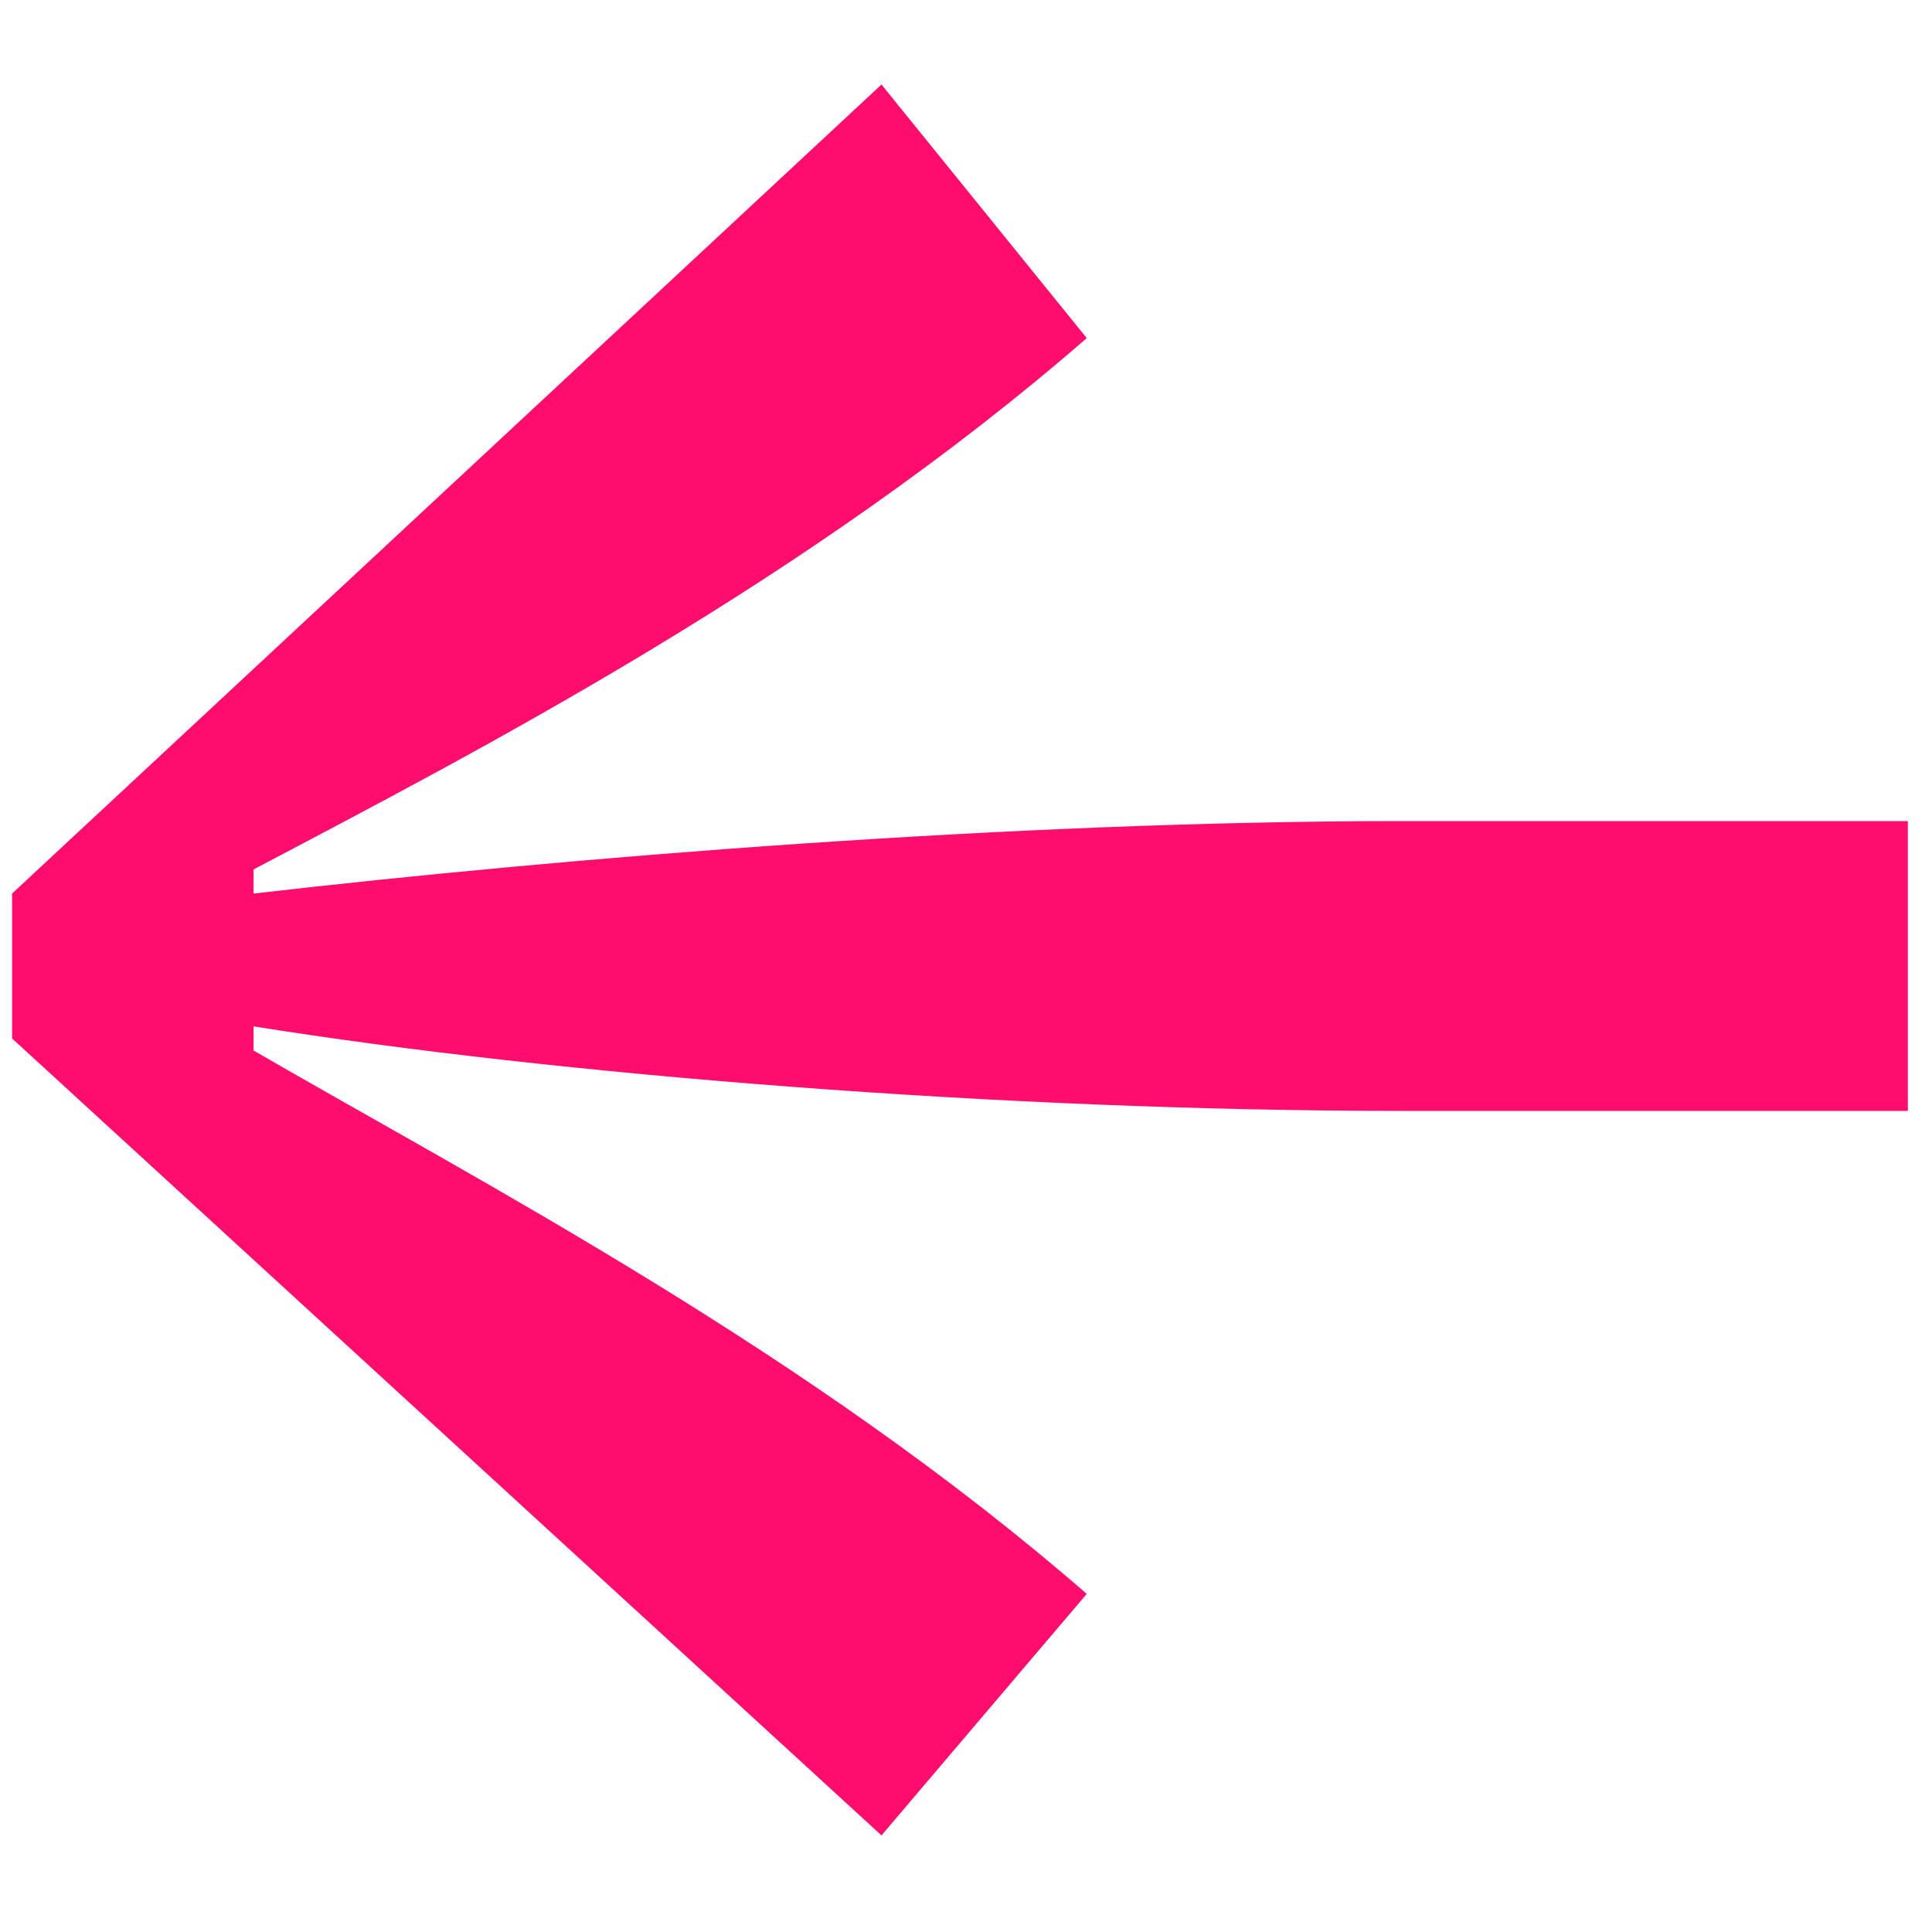
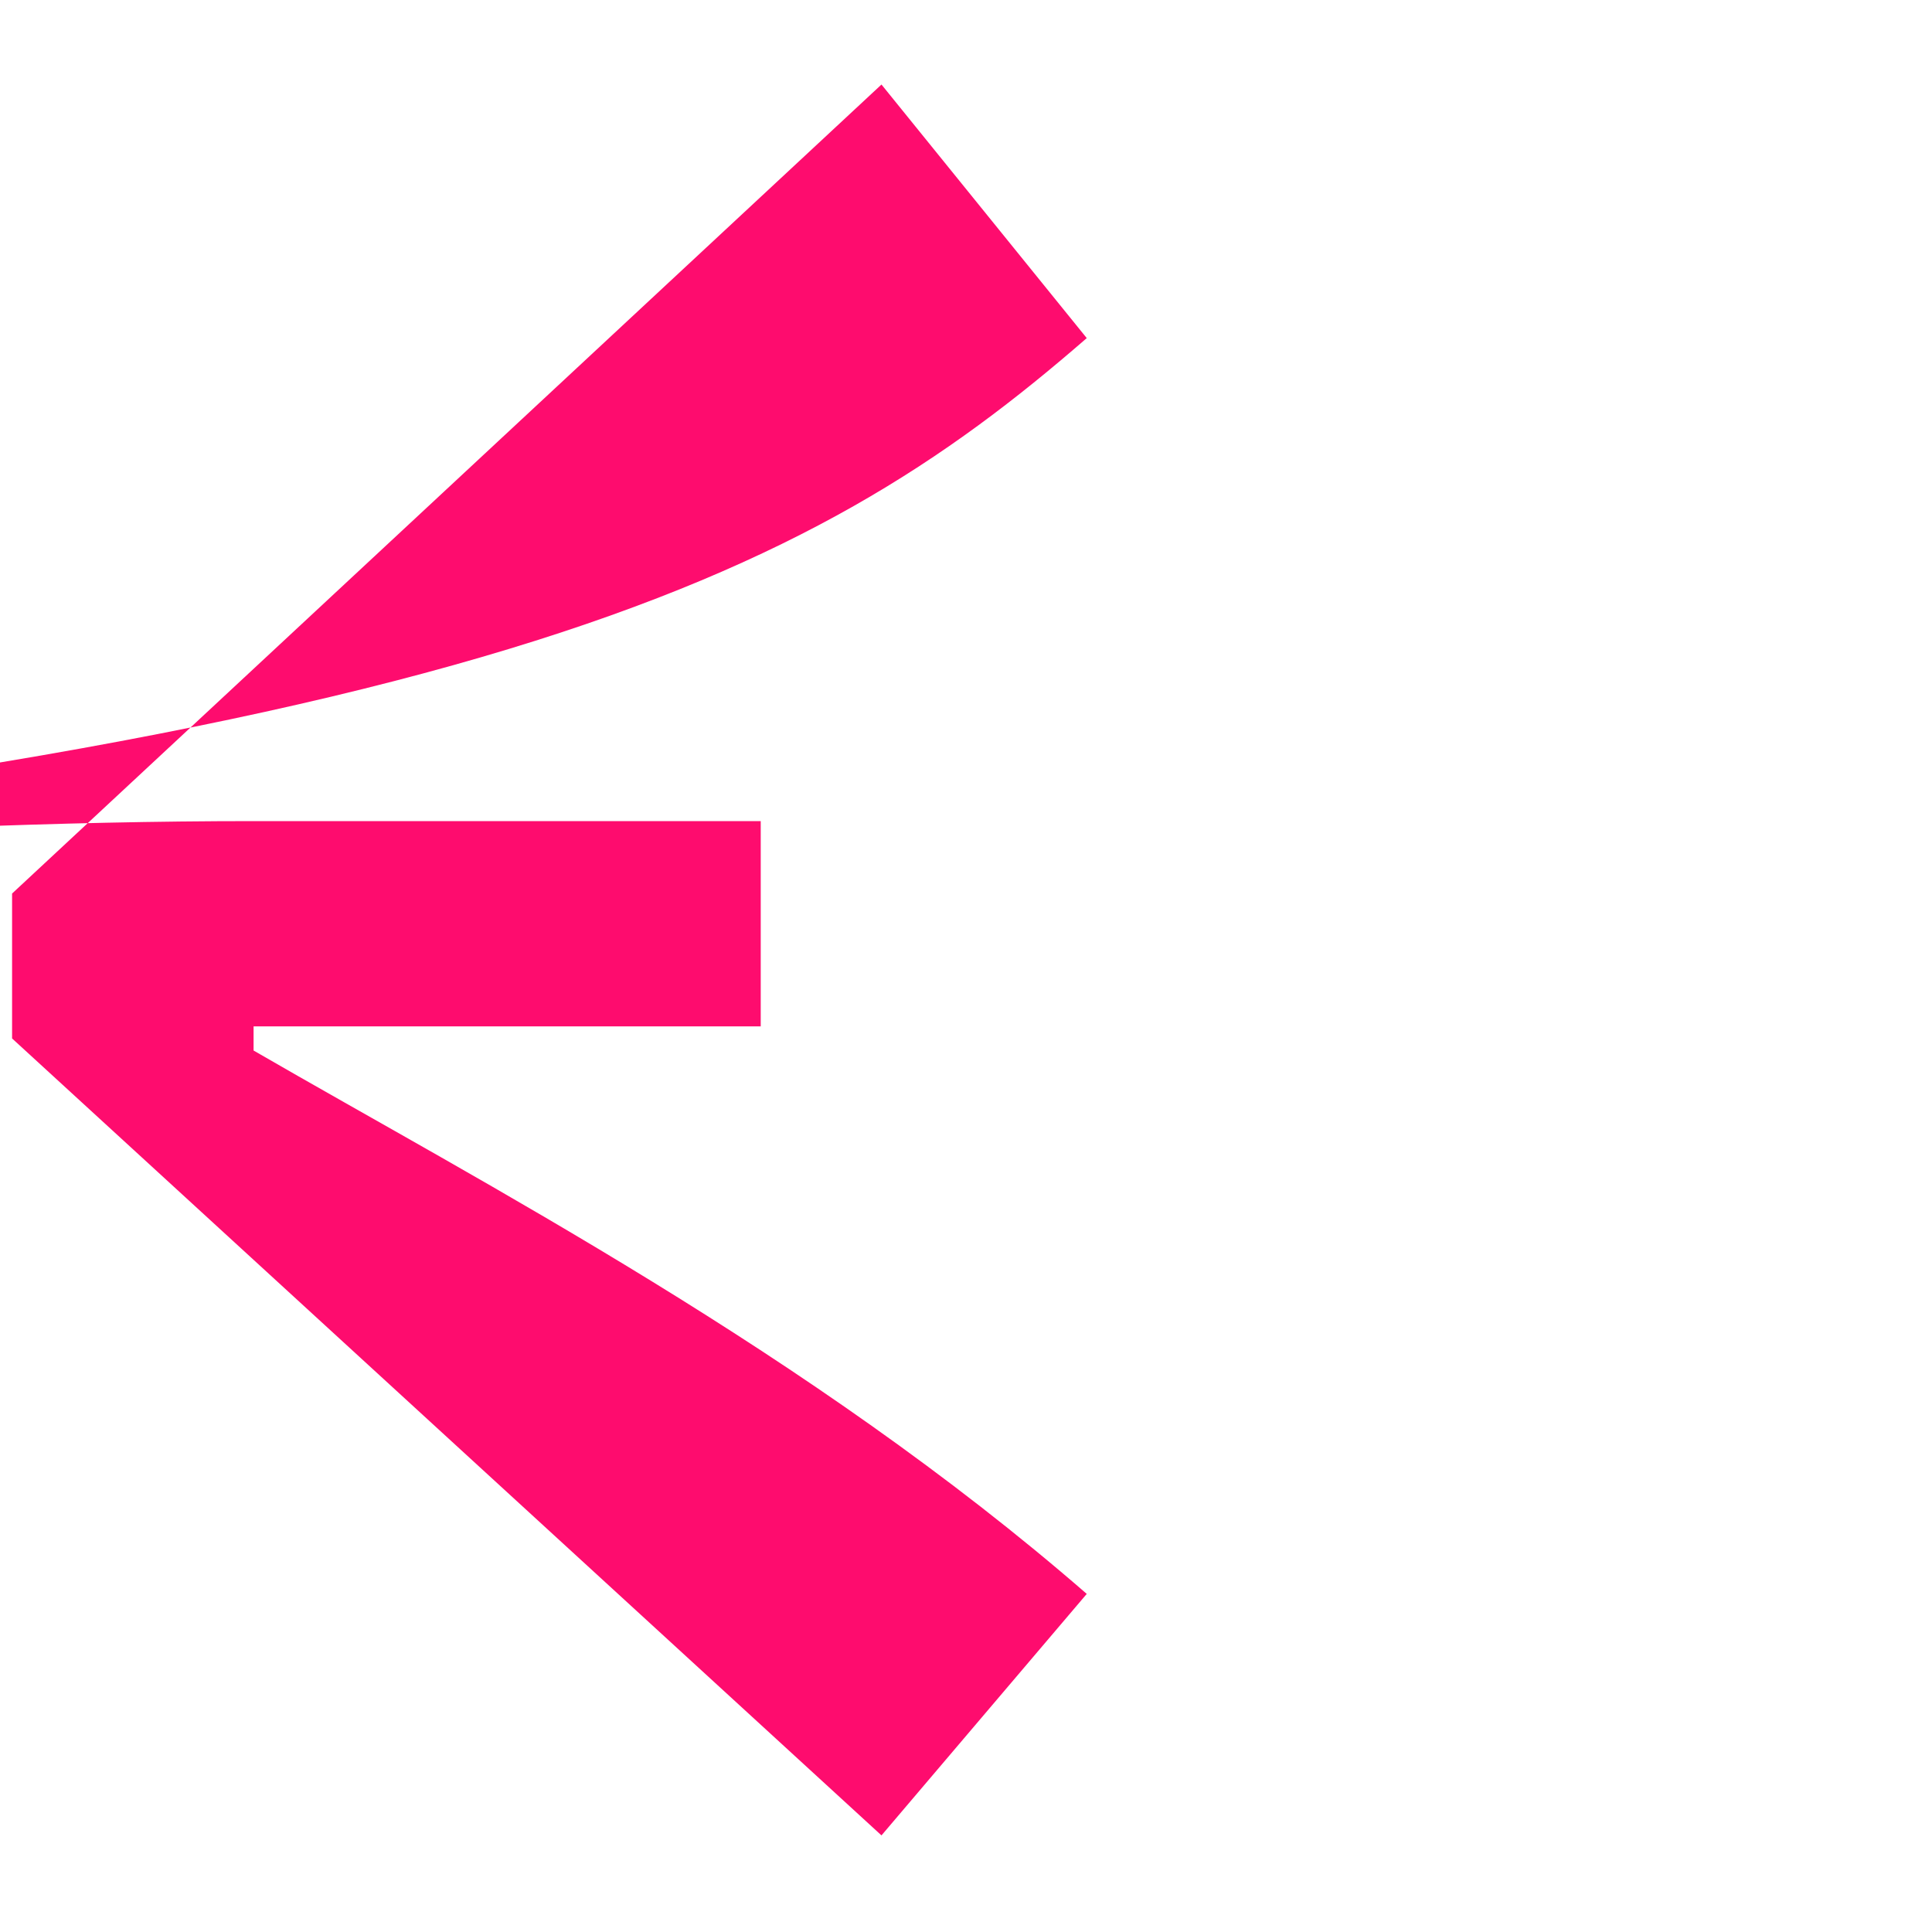
<svg xmlns="http://www.w3.org/2000/svg" version="1.1" id="Layer_1" viewBox="0 0 16 16" style="enable-background:new 0 0 16 16;" xml:space="preserve">
  <style type="text/css">
    .st0{fill:#FE0C6E;}
</style>
-   <path class="st0" d="M0.1,8.6l7.2,6.6L9,13.2c-2.3-2-5-3.4-6.9-4.5l0-0.2c2.5,0.4,6.2,0.7,9.5,0.7h4.2V6.8h-4.2     c-3.2,0-6.9,0.3-9.5,0.6l0-0.2C4,6.2,6.7,4.8,9,2.8L7.3,0.7L0.1,7.4V8.6z" />
+   <path class="st0" d="M0.1,8.6l7.2,6.6L9,13.2c-2.3-2-5-3.4-6.9-4.5l0-0.2h4.2V6.8h-4.2     c-3.2,0-6.9,0.3-9.5,0.6l0-0.2C4,6.2,6.7,4.8,9,2.8L7.3,0.7L0.1,7.4V8.6z" />
</svg>